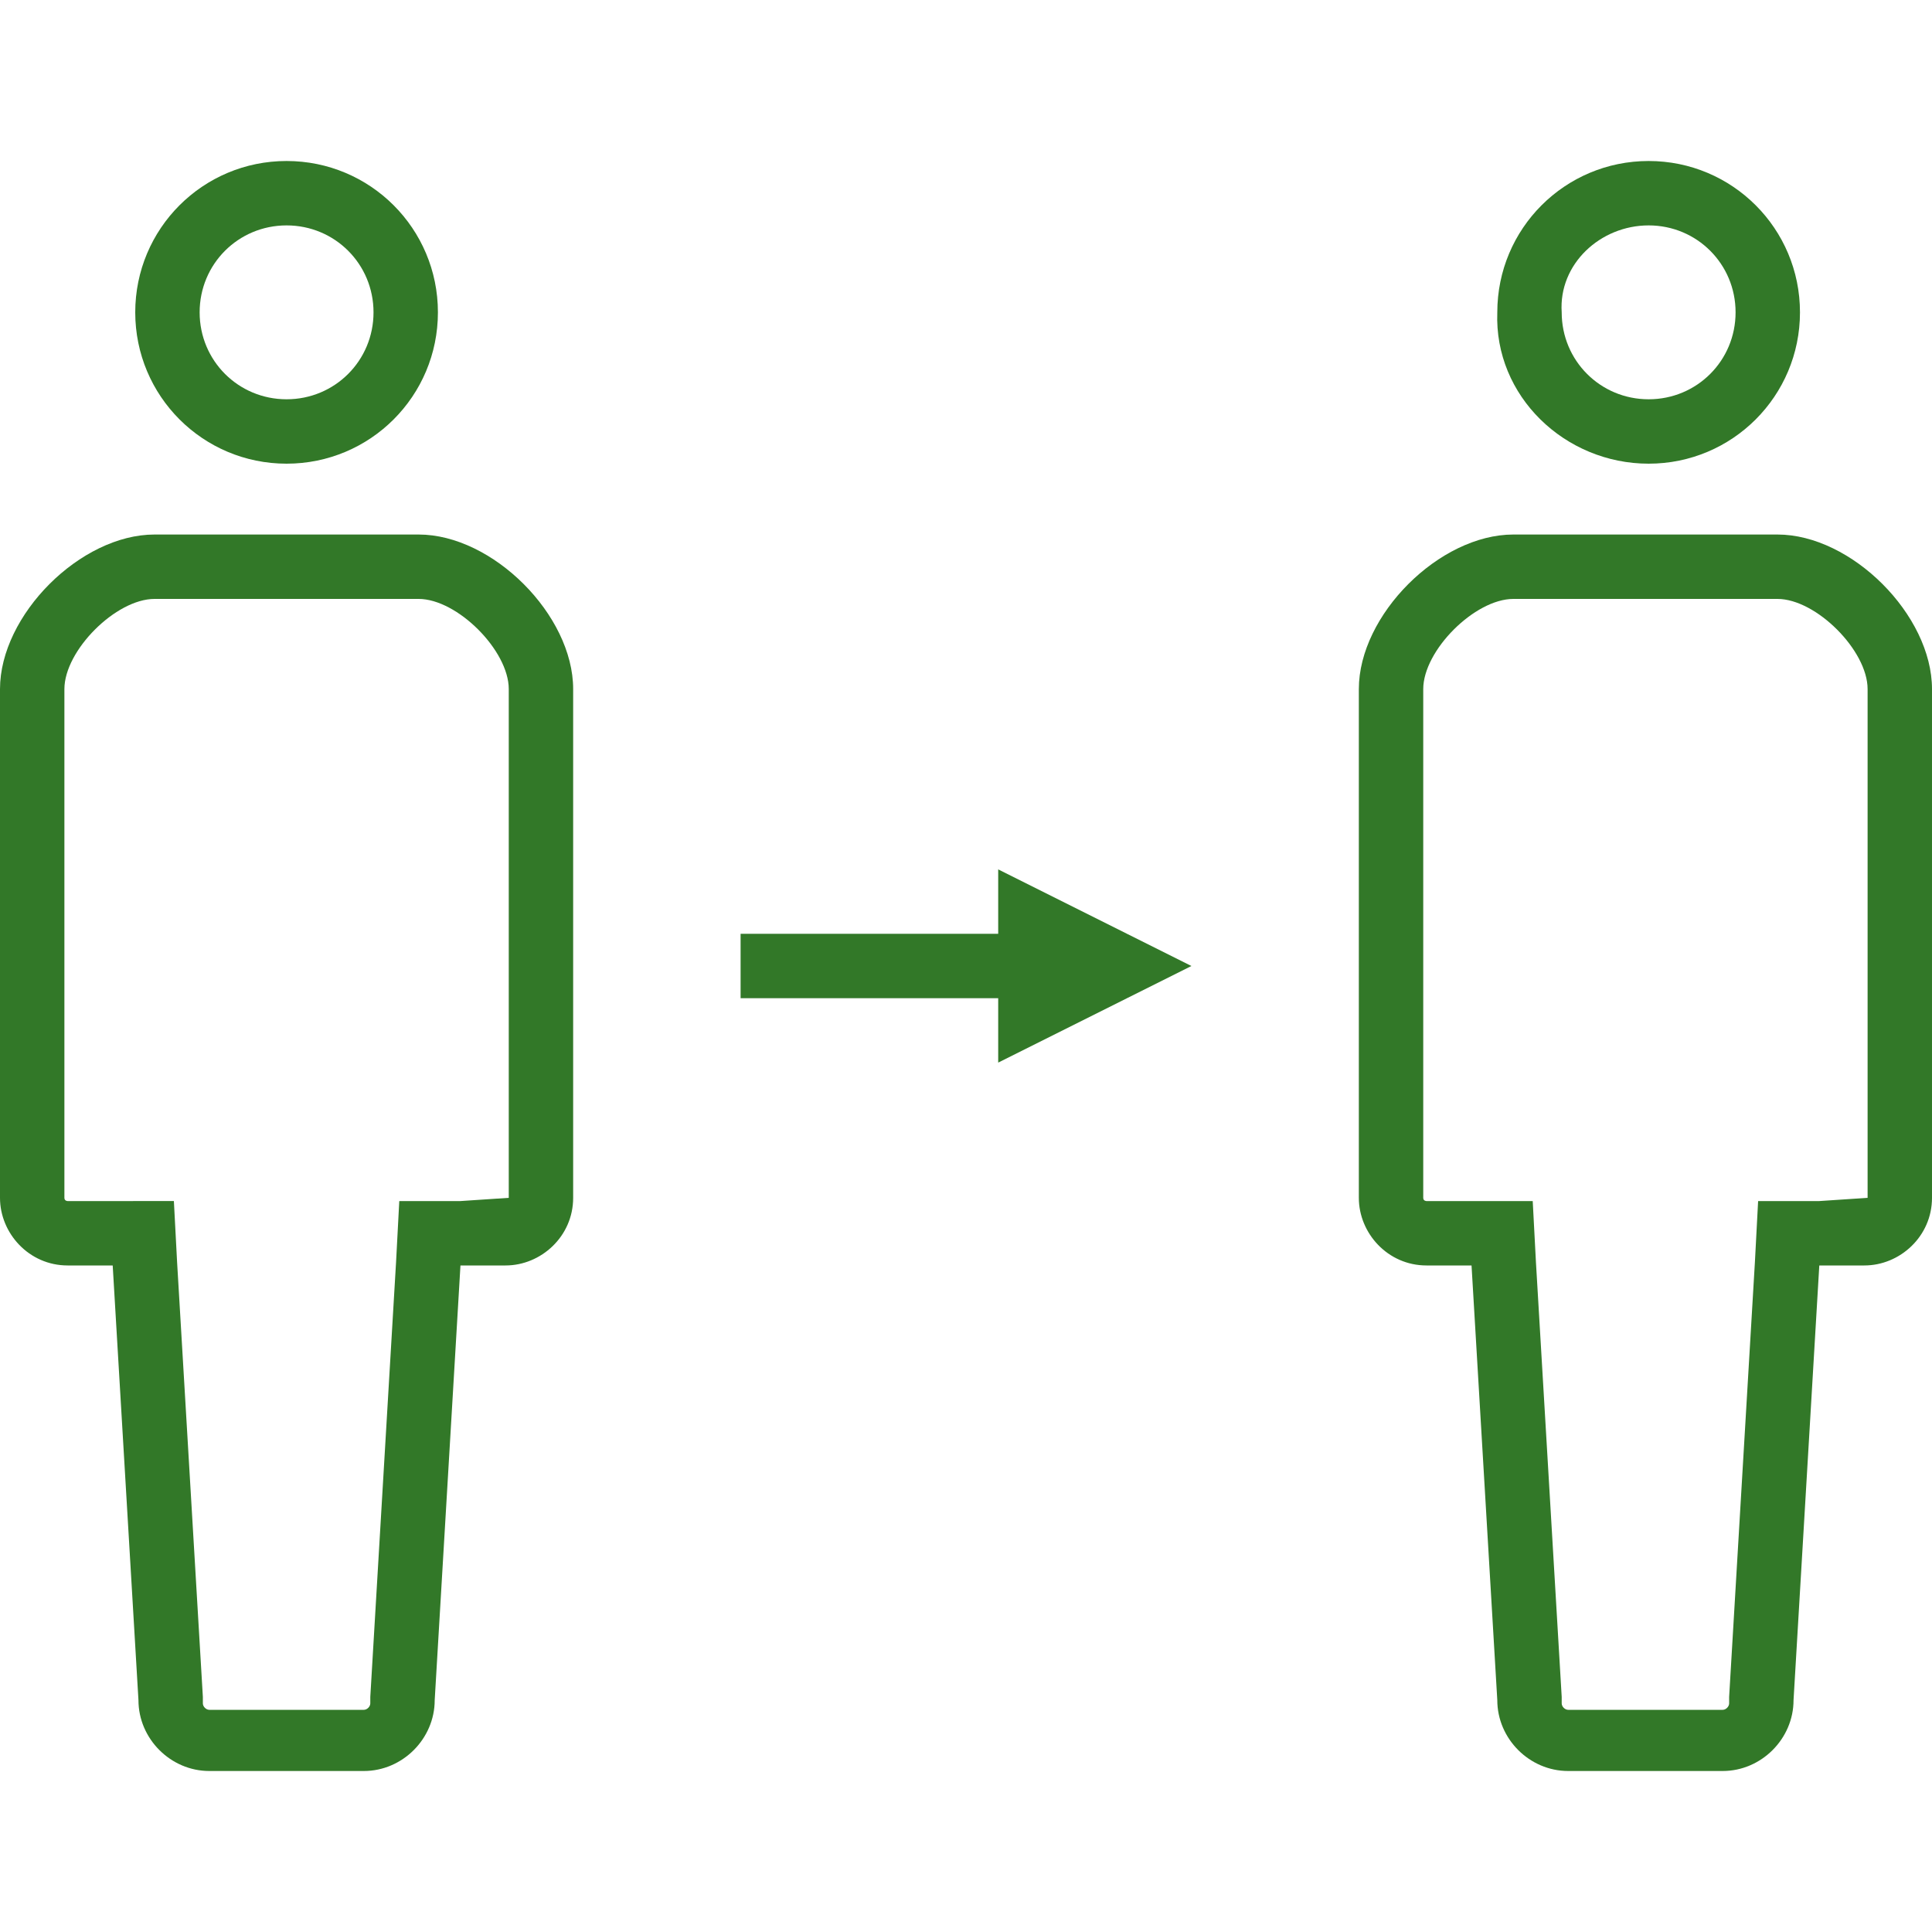
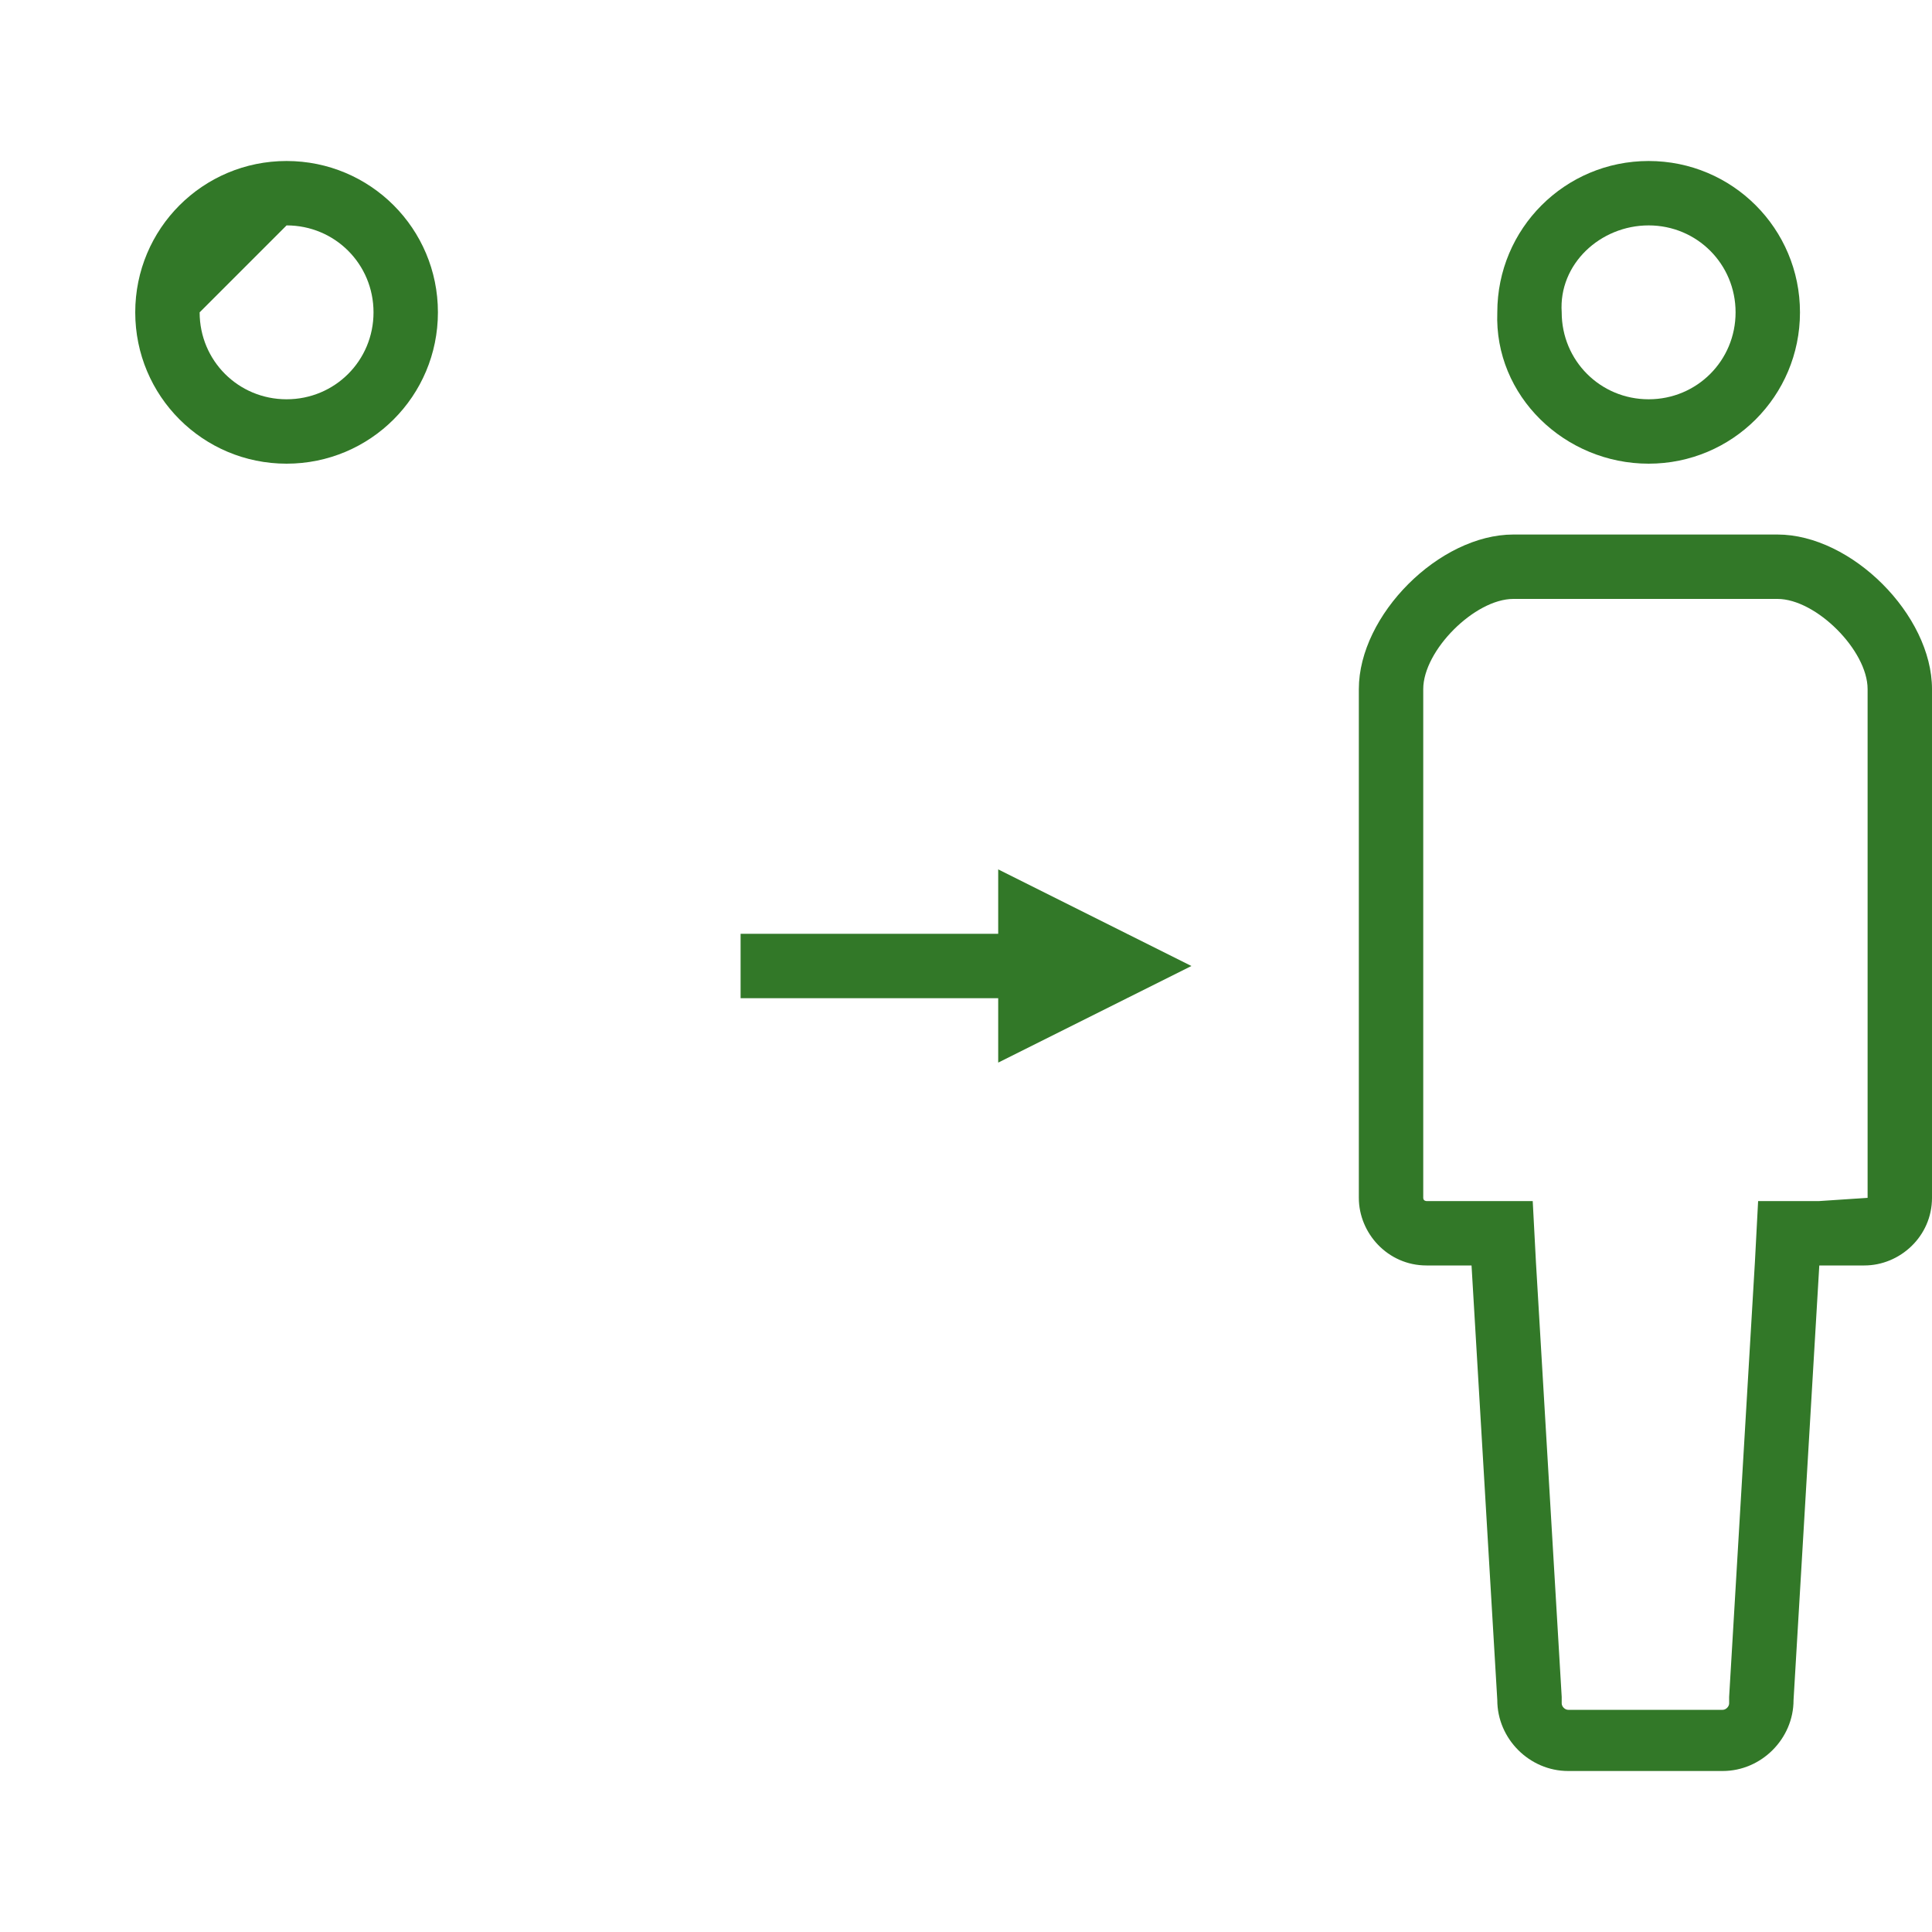
<svg xmlns="http://www.w3.org/2000/svg" version="1.1" id="レイヤー_1" x="0px" y="0px" viewBox="0 0 60 60" style="enable-background:new 0 0 60 60;" xml:space="preserve">
  <style type="text/css">
	.st0{fill:#327828;}
</style>
  <g>
-     <path class="st0" d="M8.9,14.4c2.6,0,4.7-2.1,4.7-4.7c0-2.6-2.1-4.7-4.7-4.7C6.3,5,4.2,7.1,4.2,9.7C4.2,12.3,6.3,14.4,8.9,14.4z    M8.9,7c1.5,0,2.7,1.2,2.7,2.7c0,1.5-1.2,2.7-2.7,2.7c-1.5,0-2.7-1.2-2.7-2.7C6.2,8.2,7.4,7,8.9,7z" />
-     <path class="st0" d="M13,16.6H8.9H4.8c-2.3,0-4.8,2.5-4.8,4.8v15.8c0,1.1,0.9,2.1,2.1,2.1c0.6,0,0,0,1.4,0l0.8,13.5   c0,1.2,1,2.2,2.2,2.2c0.5,0,1.5,0,2.4,0c0.9,0,1.9,0,2.4,0c1.2,0,2.2-1,2.2-2.2l0.8-13.5c1.4,0,0.9,0,1.4,0c1.1,0,2.1-0.9,2.1-2.1   V21.4C17.8,19.1,15.3,16.6,13,16.6z M15.8,37.2C15.8,37.3,15.8,37.3,15.8,37.2l-1.5,0.1h-1.9l-0.1,1.9l-0.8,13.5l0,0.1v0.1   c0,0.1-0.1,0.2-0.2,0.2H8.9H6.5c-0.1,0-0.2-0.1-0.2-0.2v-0.1l0-0.1L5.5,39.2l-0.1-1.9H3.5H2.1c0,0-0.1,0-0.1-0.1V21.4   c0-1.2,1.6-2.8,2.8-2.8h4.1H13c1.2,0,2.8,1.6,2.8,2.8V37.2z" />
+     <path class="st0" d="M8.9,14.4c2.6,0,4.7-2.1,4.7-4.7c0-2.6-2.1-4.7-4.7-4.7C6.3,5,4.2,7.1,4.2,9.7C4.2,12.3,6.3,14.4,8.9,14.4z    M8.9,7c1.5,0,2.7,1.2,2.7,2.7c0,1.5-1.2,2.7-2.7,2.7c-1.5,0-2.7-1.2-2.7-2.7z" />
    <path class="st0" d="M51.2,14.4c2.6,0,4.7-2.1,4.7-4.7c0-2.6-2.1-4.7-4.7-4.7c-2.6,0-4.7,2.1-4.7,4.7   C46.4,12.3,48.6,14.4,51.2,14.4z M51.2,7c1.5,0,2.7,1.2,2.7,2.7c0,1.5-1.2,2.7-2.7,2.7c-1.5,0-2.7-1.2-2.7-2.7   C48.4,8.2,49.7,7,51.2,7z" />
    <path class="st0" d="M55.2,16.6h-4.1H47c-2.3,0-4.8,2.5-4.8,4.8v15.8c0,1.1,0.9,2.1,2.1,2.1c0.6,0,0,0,1.4,0l0.8,13.5   c0,1.2,1,2.2,2.2,2.2c0.5,0,1.5,0,2.4,0c0.9,0,1.9,0,2.4,0c1.2,0,2.2-1,2.2-2.2l0.8-13.5c1.4,0,0.9,0,1.4,0c1.1,0,2.1-0.9,2.1-2.1   V21.4C60,19.1,57.5,16.6,55.2,16.6z M58,37.2C58,37.3,58,37.3,58,37.2l-1.5,0.1h-1.9l-0.1,1.9l-0.8,13.5l0,0.1v0.1   c0,0.1-0.1,0.2-0.2,0.2h-2.4h-2.4c-0.1,0-0.2-0.1-0.2-0.2v-0.1l0-0.1l-0.8-13.5l-0.1-1.9h-1.9h-1.4c0,0-0.1,0-0.1-0.1V21.4   c0-1.2,1.6-2.8,2.8-2.8h4.1h4.1c1.2,0,2.8,1.6,2.8,2.8V37.2z" />
    <polygon class="st0" points="31,29 23,29 23,31 31,31 31,33 37,30 31,27  " />
  </g>
</svg>